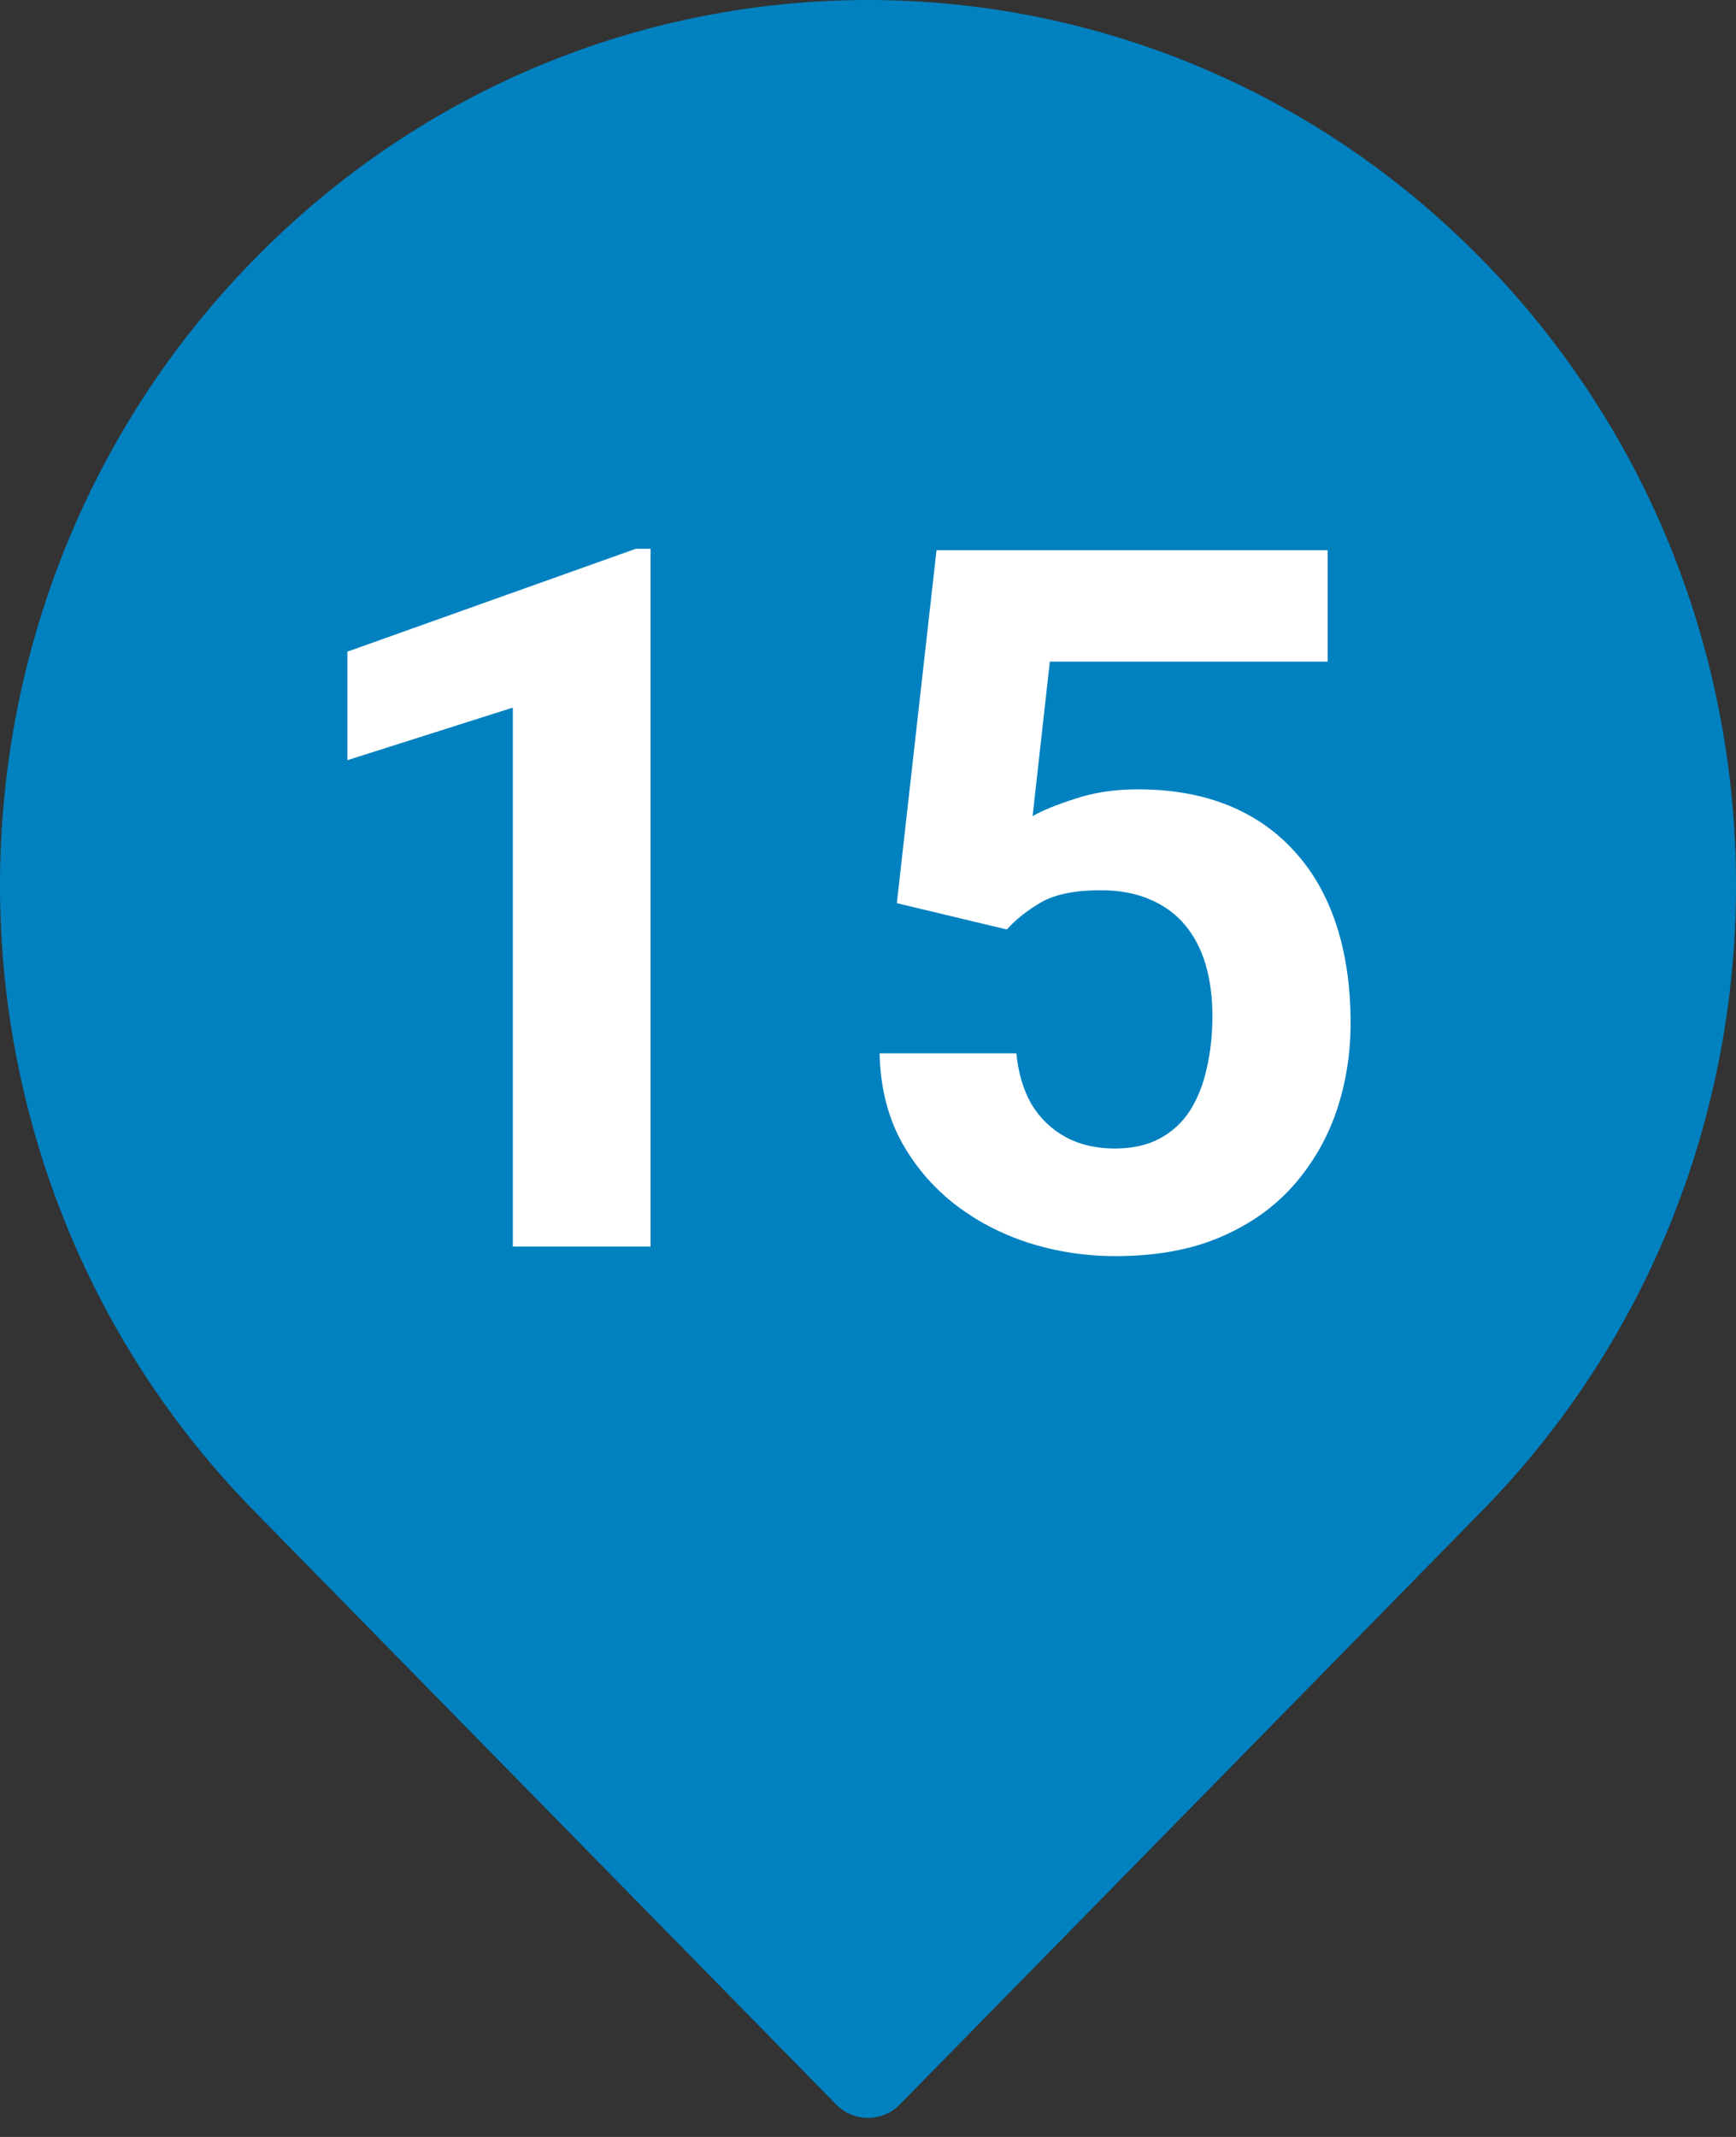
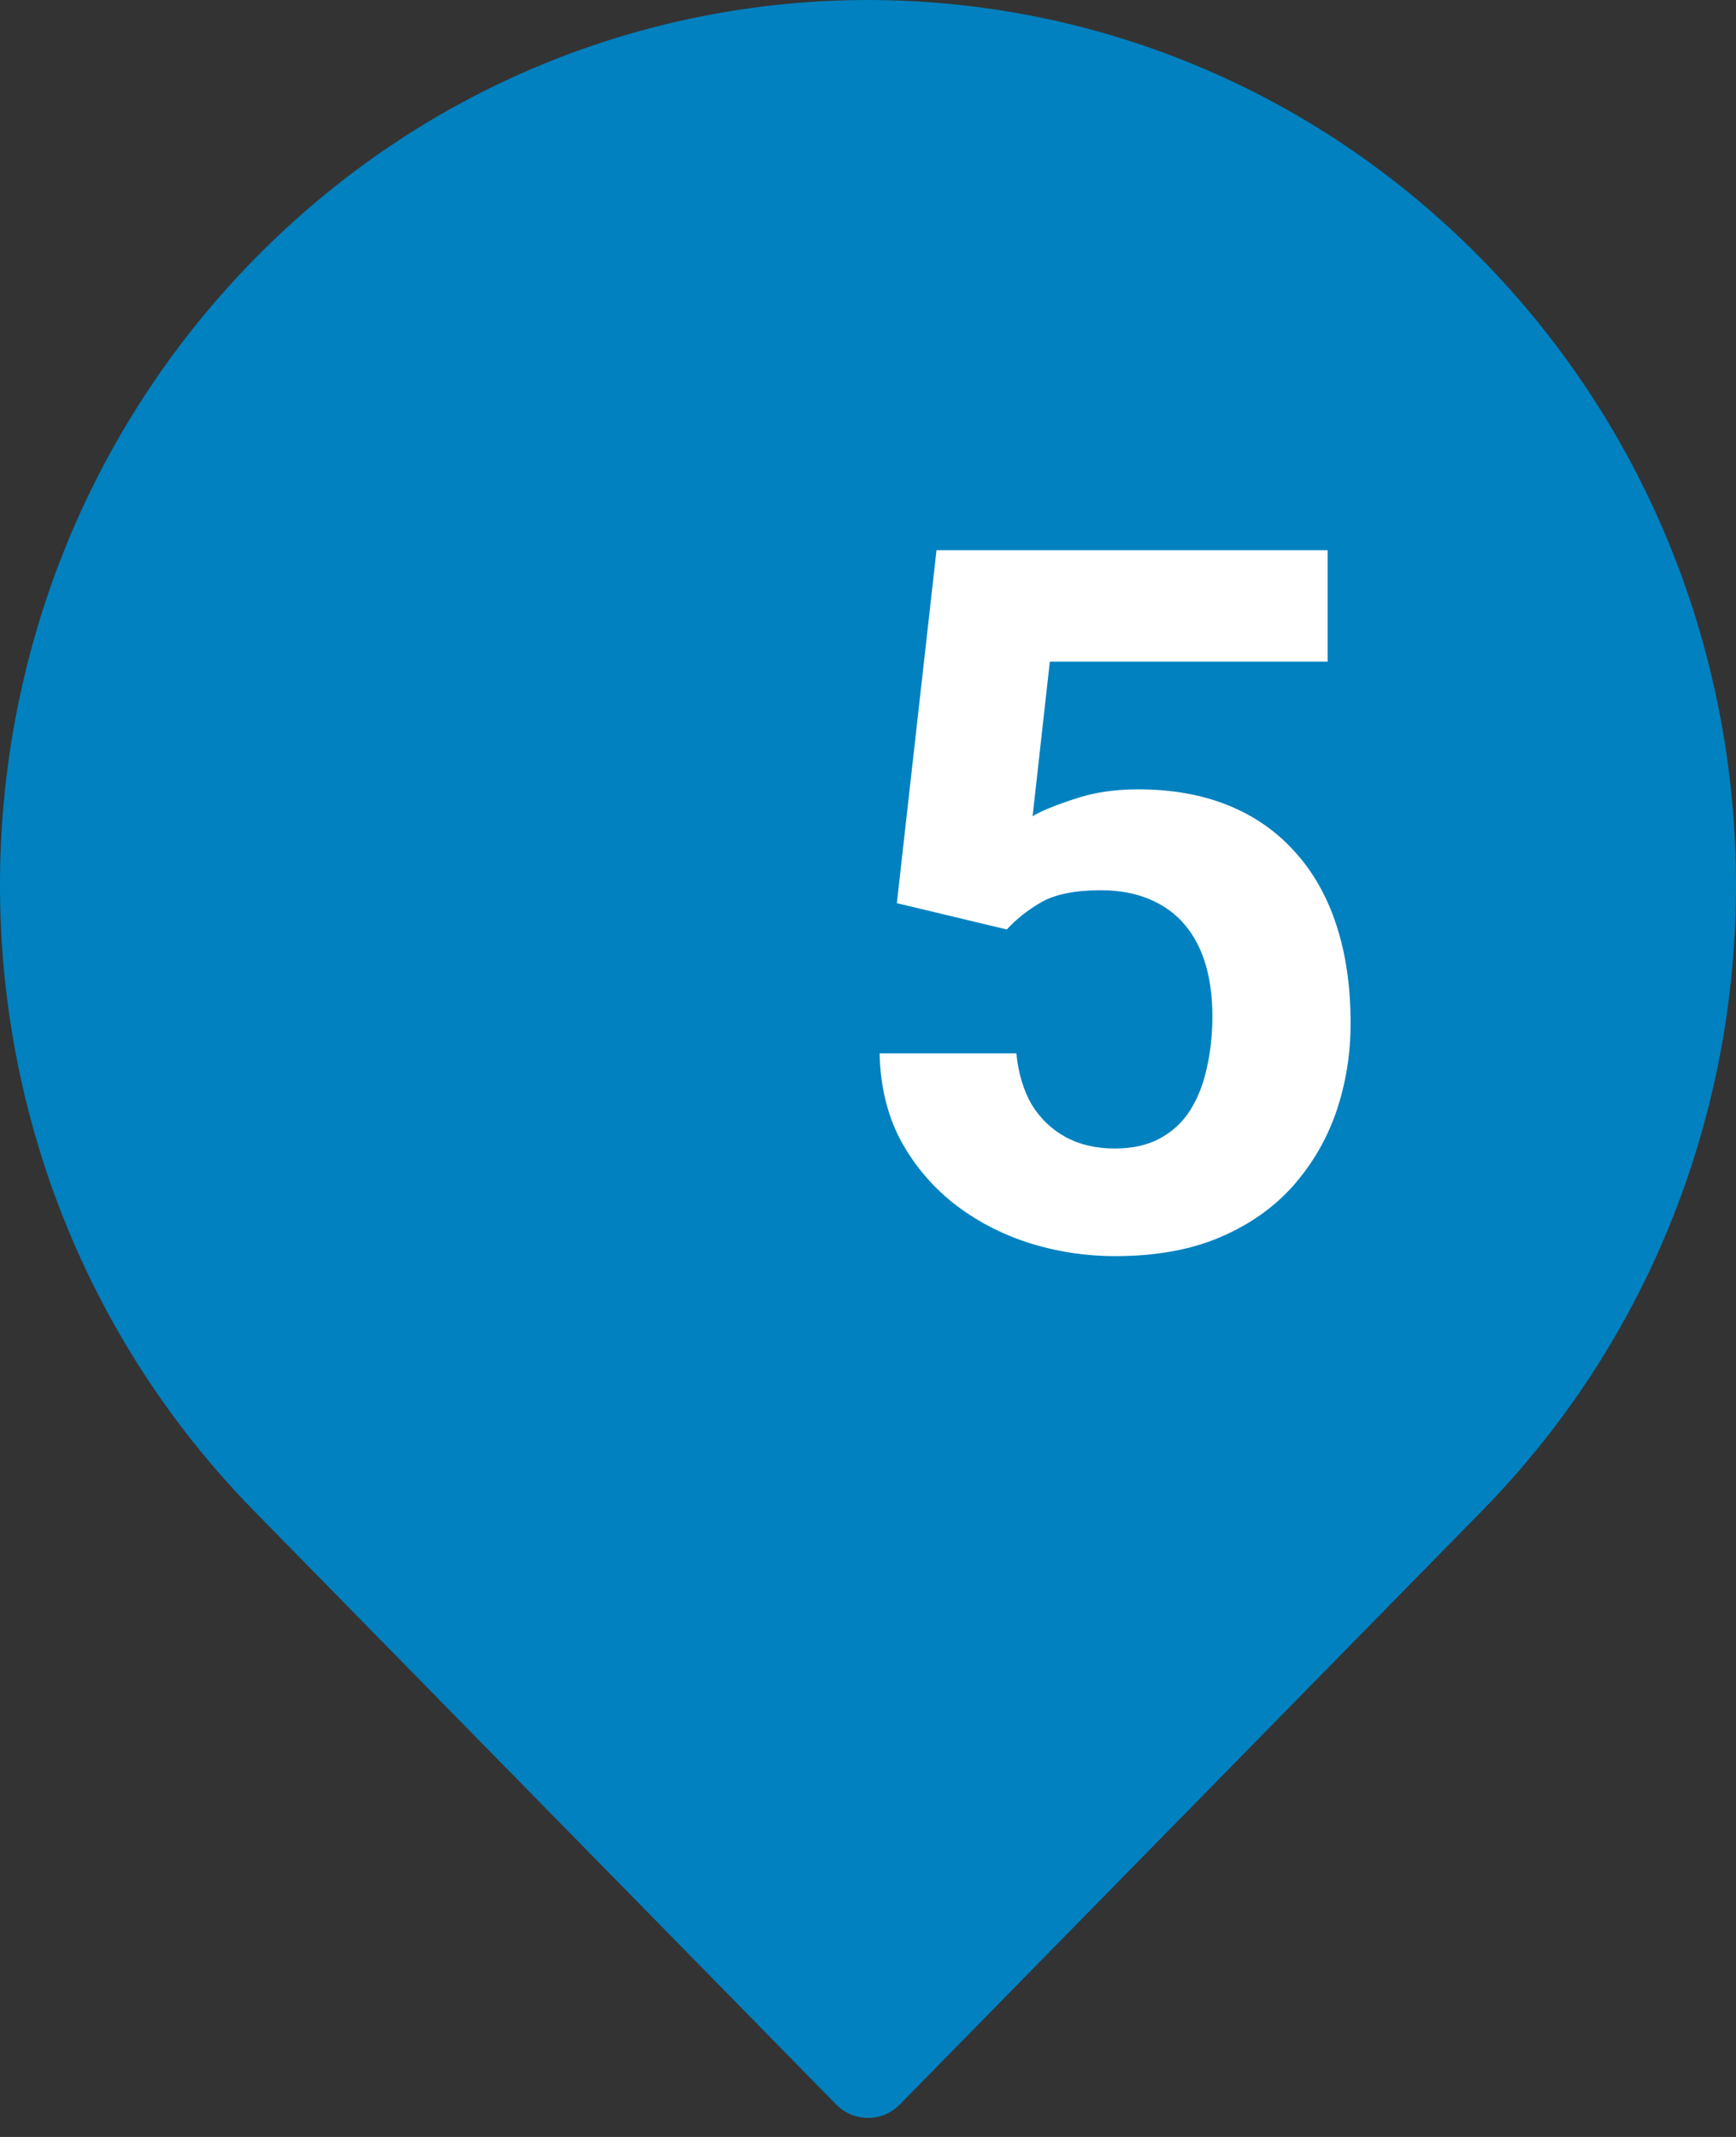
<svg xmlns="http://www.w3.org/2000/svg" width="39" height="48" viewBox="0 0 39 48" fill="none">
  <rect x="0" y="0" width="39" height="48" fill="#333333" stroke="none" />
  <path d="M33.289 5.824C25.673 -1.941 13.327 -1.941 5.711 5.824C-1.904 13.588 -1.904 26.178 5.711 33.942L18.786 47.272C19.178 47.672 19.822 47.672 20.214 47.272L33.289 33.942C40.904 26.178 40.904 13.588 33.289 5.824Z" fill="#0181C0" />
-   <path d="M14.615 12.327V28H11.521V15.894L7.805 17.075V14.637L14.282 12.327H14.615Z" fill="white" />
  <path d="M22.618 20.878L20.148 20.287L21.039 12.359H29.826V14.862H23.585L23.198 18.332C23.406 18.21 23.721 18.081 24.144 17.945C24.566 17.802 25.039 17.73 25.561 17.73C26.321 17.73 26.994 17.849 27.581 18.085C28.168 18.321 28.666 18.665 29.074 19.116C29.49 19.567 29.805 20.119 30.02 20.77C30.234 21.422 30.342 22.16 30.342 22.983C30.342 23.678 30.234 24.34 30.02 24.971C29.805 25.594 29.479 26.152 29.042 26.646C28.605 27.134 28.057 27.517 27.398 27.796C26.74 28.075 25.959 28.215 25.057 28.215C24.384 28.215 23.732 28.115 23.102 27.914C22.479 27.713 21.916 27.416 21.415 27.023C20.921 26.629 20.523 26.152 20.223 25.594C19.929 25.028 19.775 24.384 19.761 23.66H22.833C22.876 24.104 22.991 24.487 23.177 24.81C23.37 25.125 23.624 25.368 23.939 25.54C24.255 25.712 24.623 25.798 25.046 25.798C25.44 25.798 25.776 25.723 26.056 25.572C26.335 25.422 26.561 25.214 26.732 24.949C26.904 24.677 27.03 24.362 27.108 24.004C27.194 23.639 27.237 23.245 27.237 22.822C27.237 22.4 27.187 22.017 27.087 21.673C26.987 21.329 26.833 21.032 26.625 20.781C26.417 20.531 26.152 20.337 25.83 20.201C25.515 20.065 25.146 19.997 24.724 19.997C24.151 19.997 23.707 20.087 23.392 20.266C23.084 20.445 22.826 20.649 22.618 20.878Z" fill="white" />
</svg>